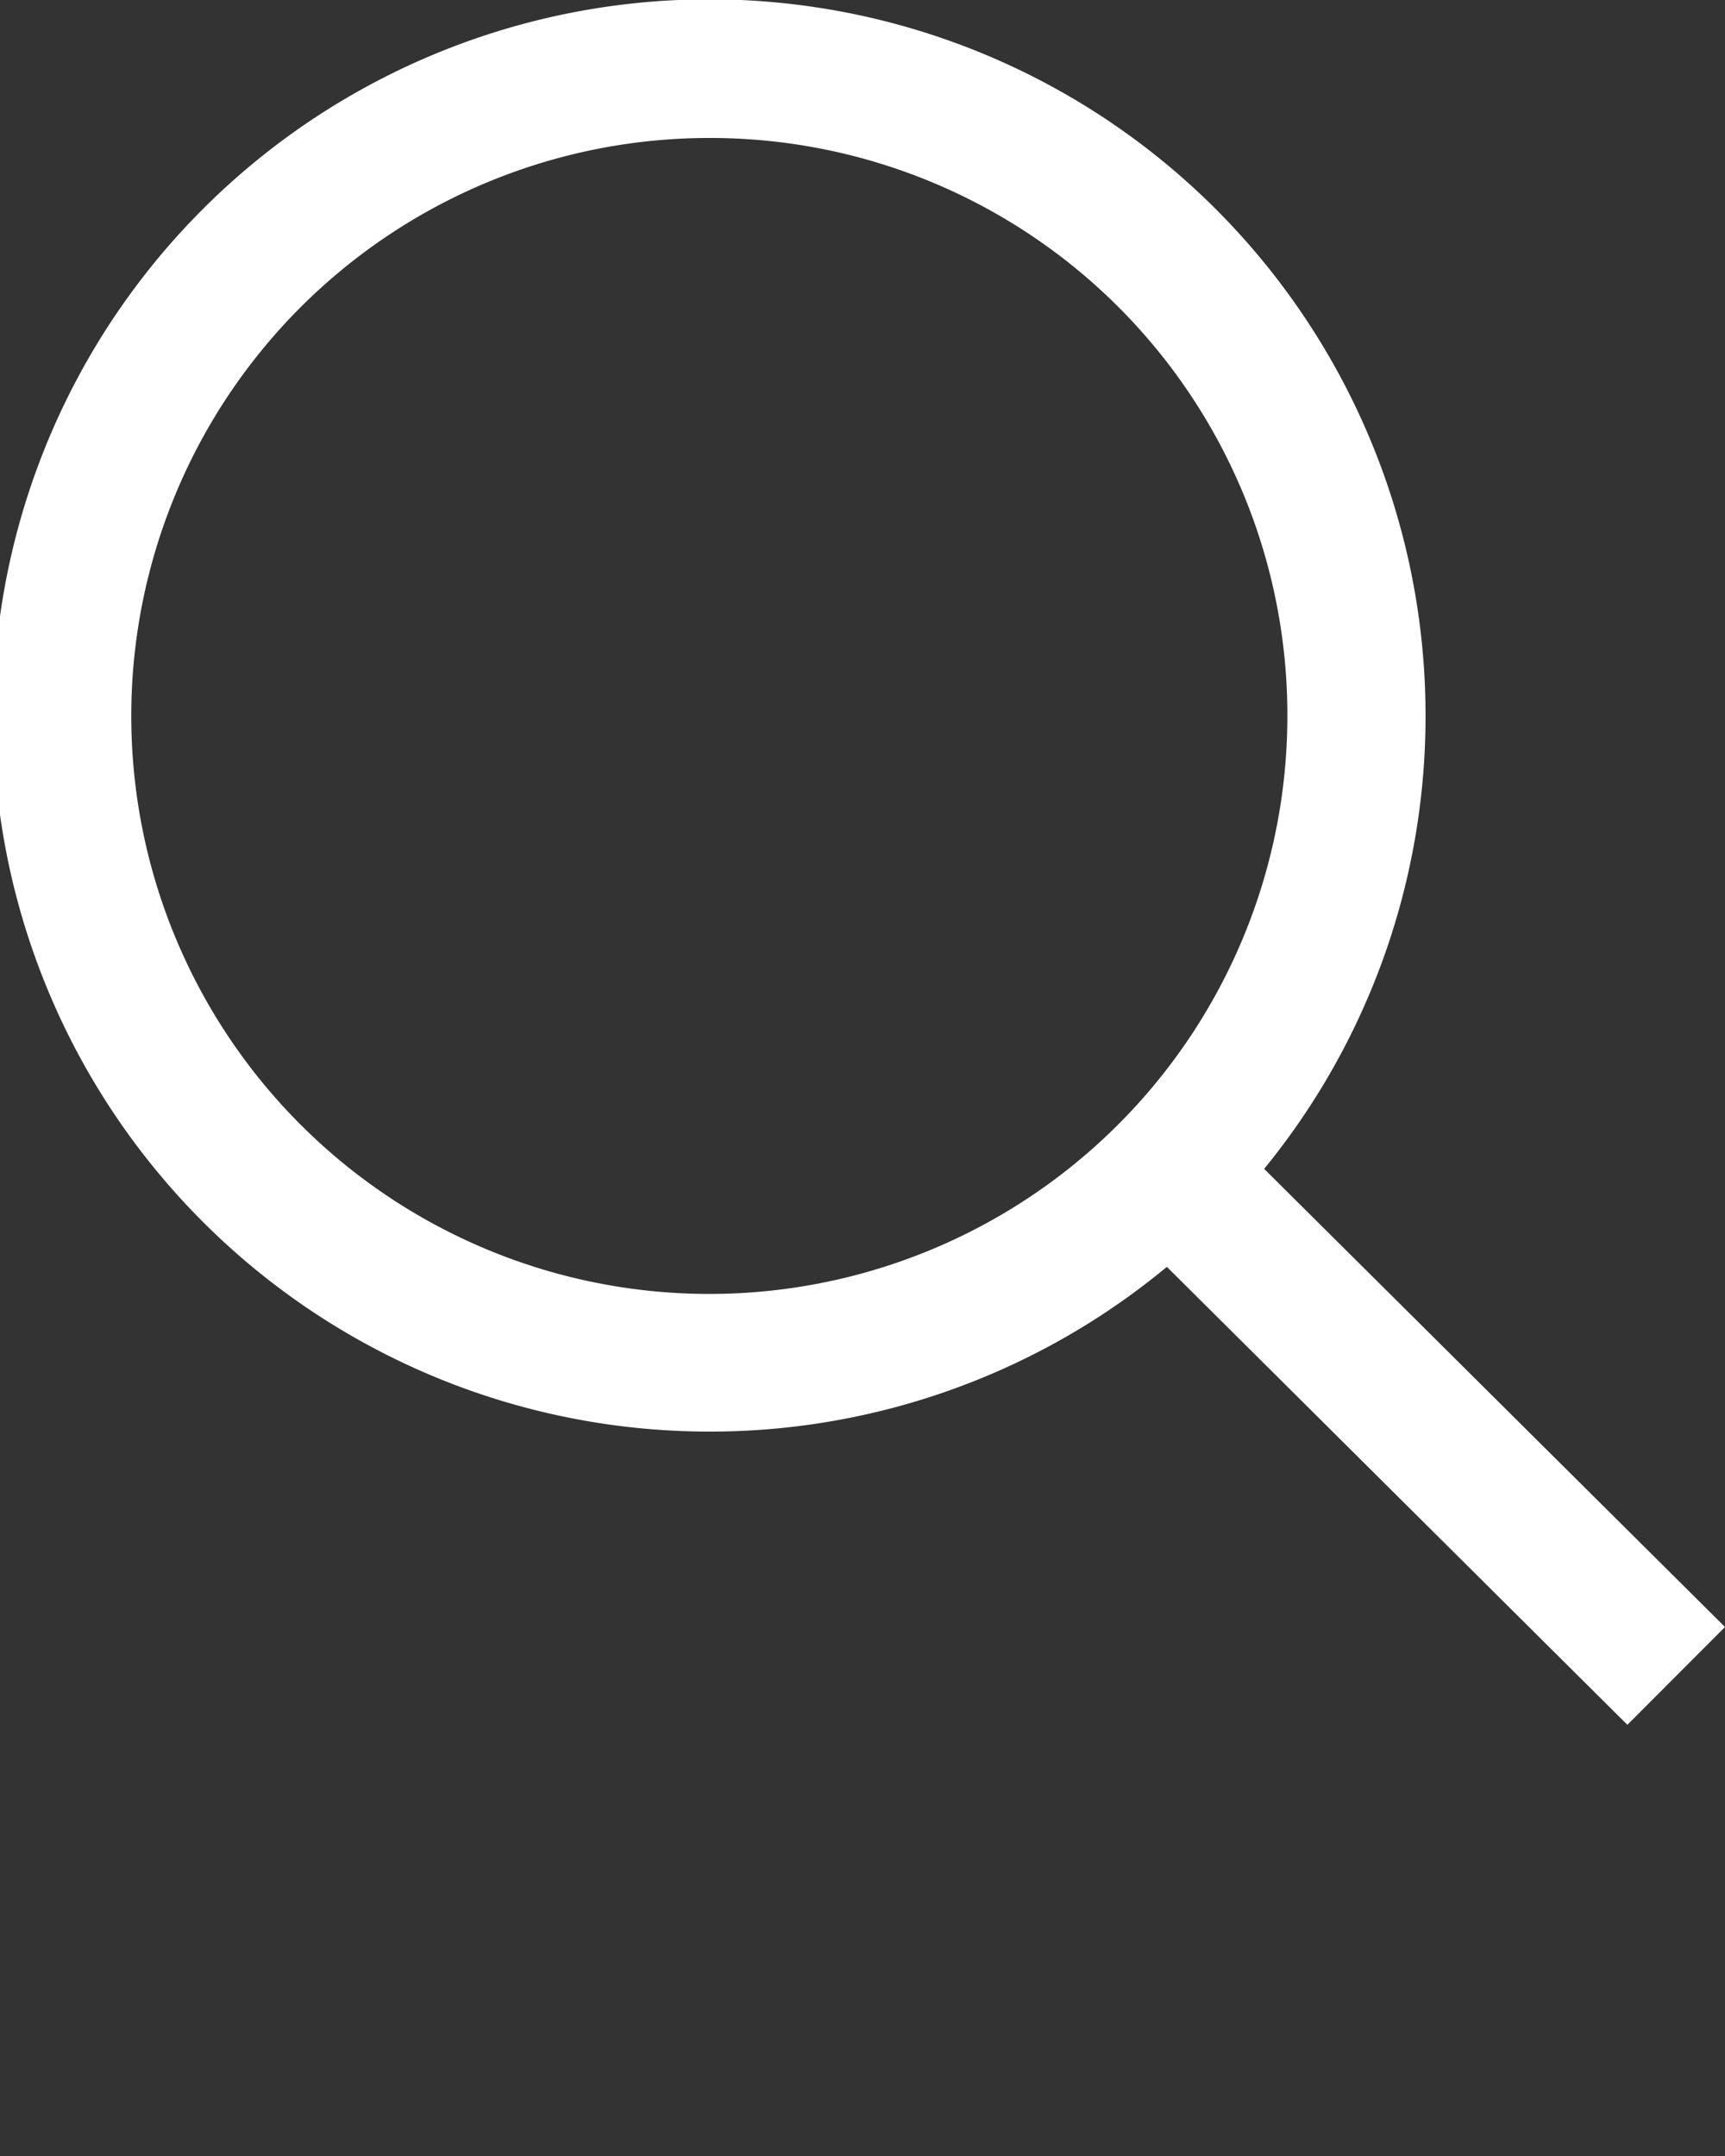
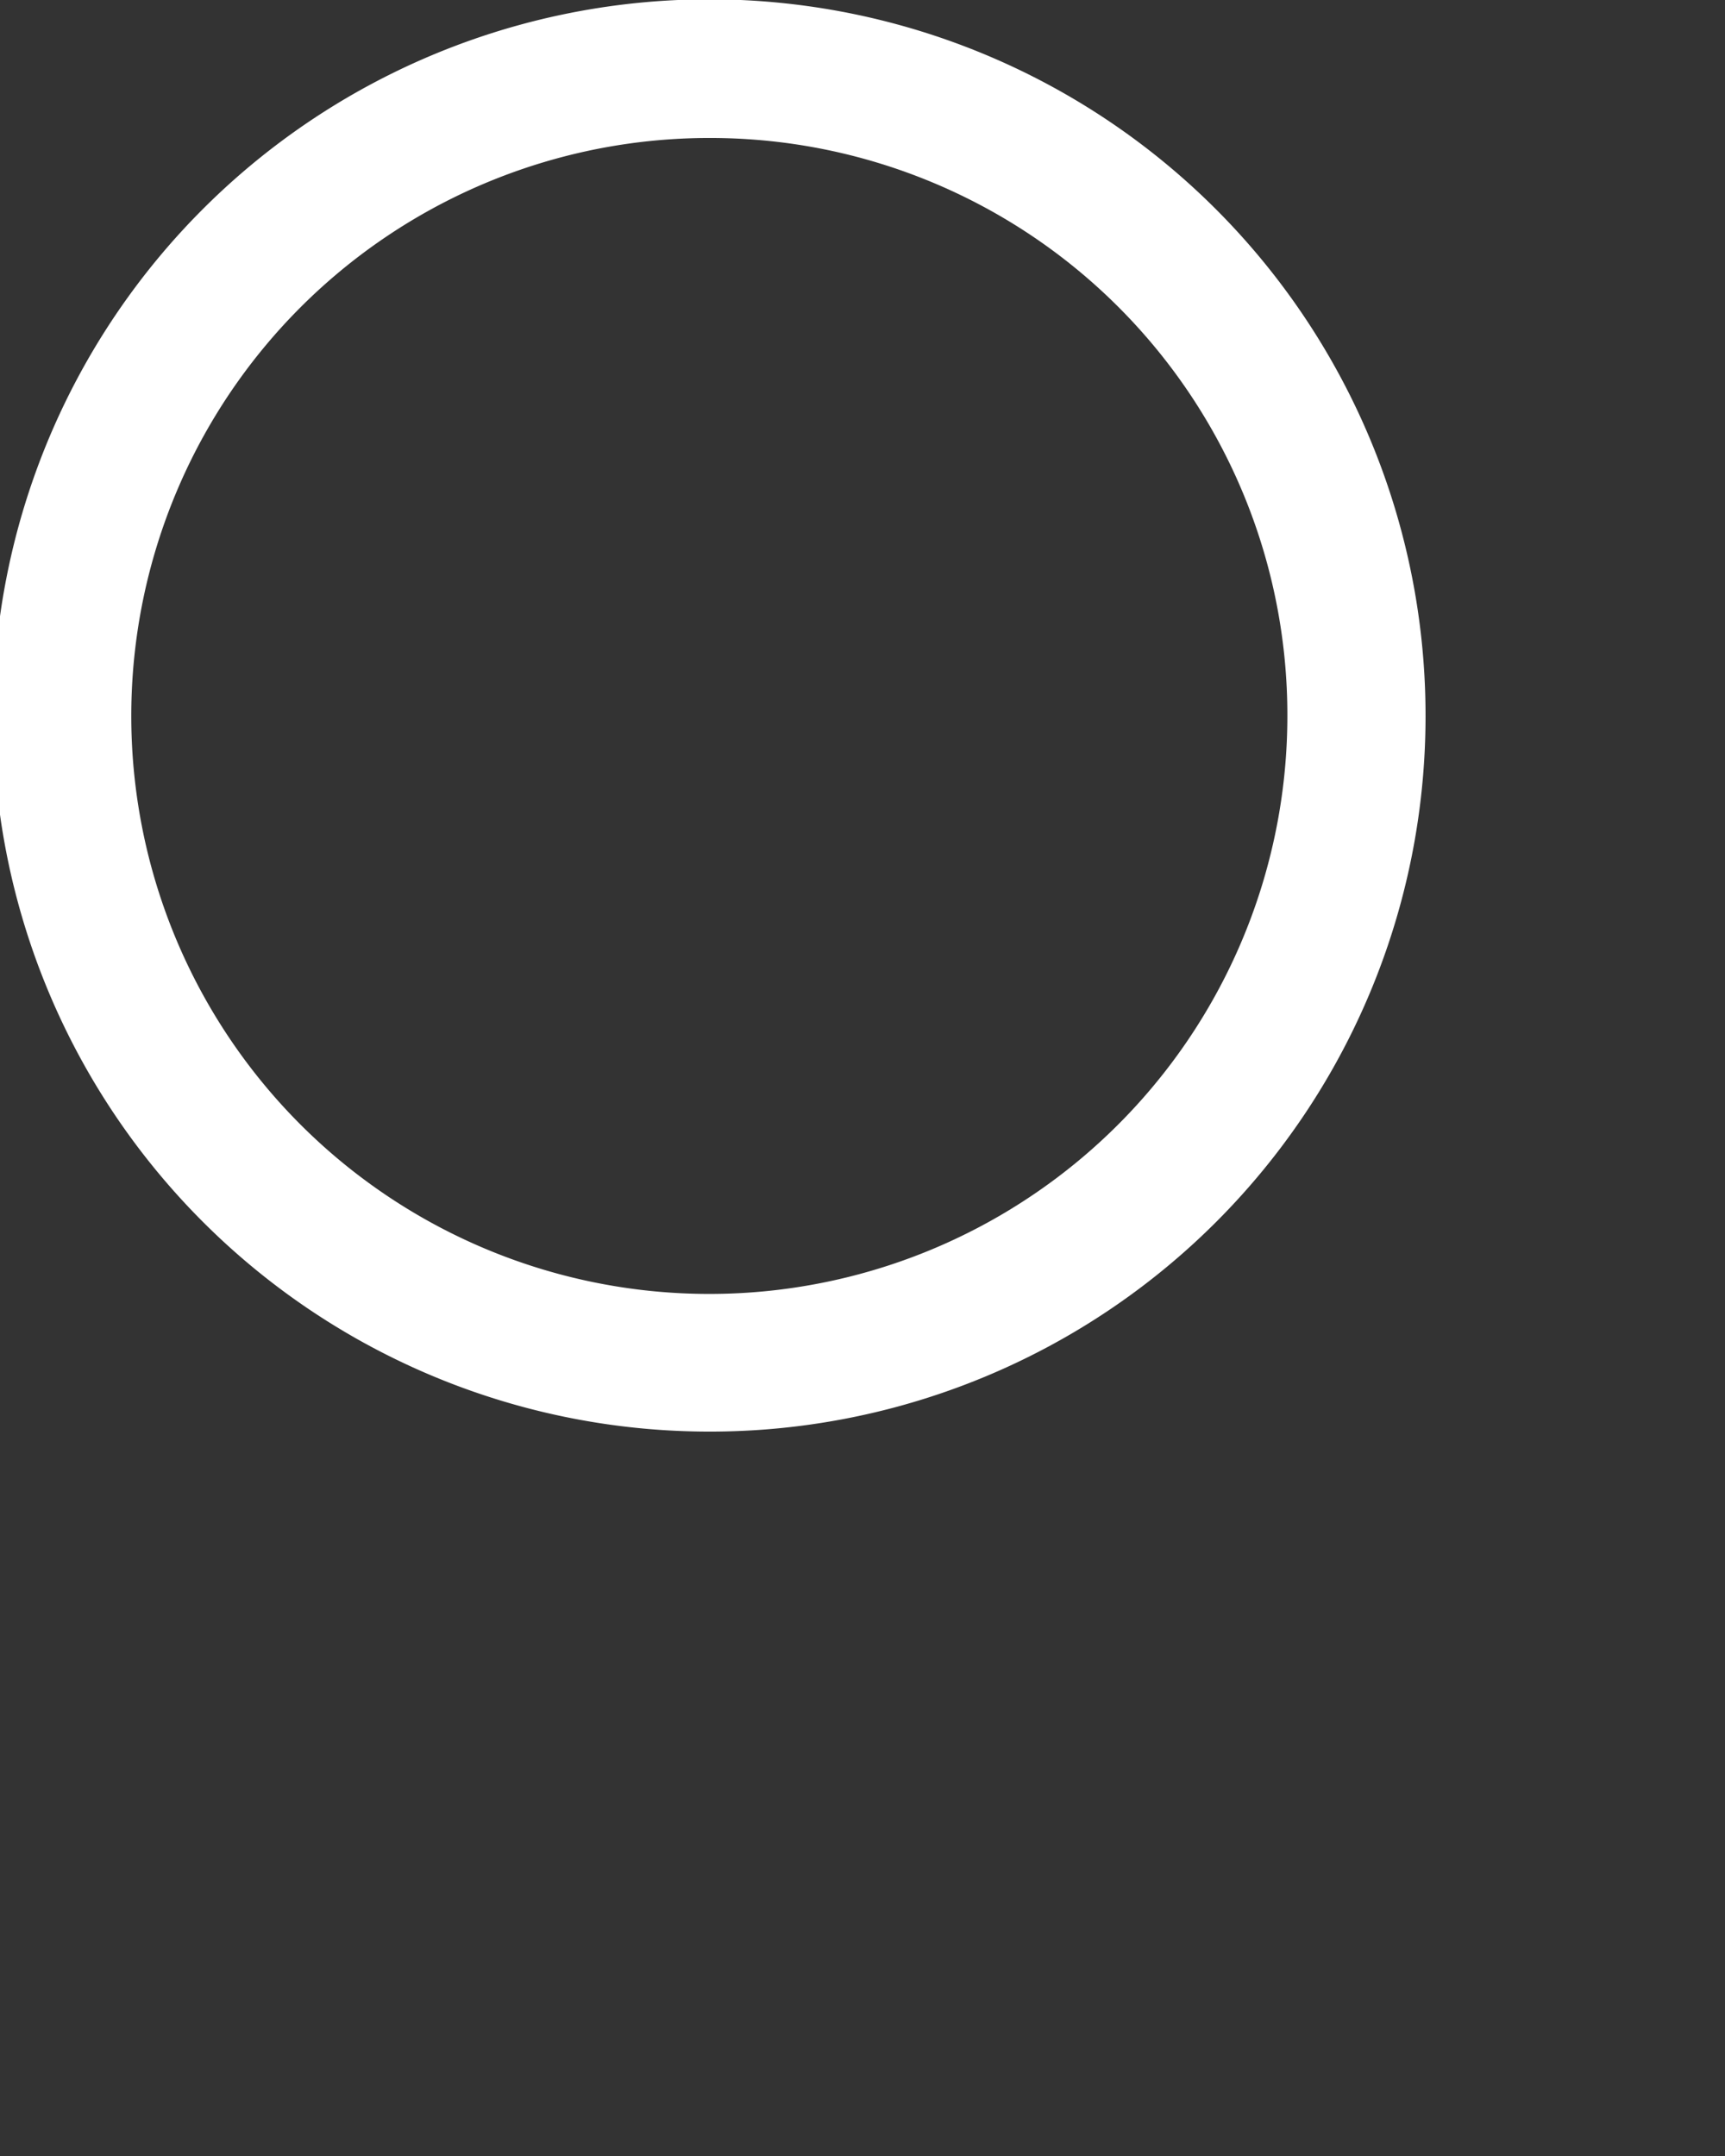
<svg xmlns="http://www.w3.org/2000/svg" data-name="Layer 1" viewBox="0 0 100 125" x="0px" y="0px" fill="#fff">
  <rect x="0" y="0" width="100" height="125" fill="#333333" stroke="none" />
  <title>se1</title>
-   <path d="M41.32,83A41.52,41.52,0,1,1,82.64,41.52,41.47,41.47,0,0,1,41.32,83Zm0-75A33.51,33.51,0,1,0,74.63,41.52,33.45,33.45,0,0,0,41.32,8Z" />
-   <polygon points="94.34 100 66.69 72.5 72.35 66.84 100 94.33 94.34 100" />
+   <path d="M41.32,83A41.52,41.52,0,1,1,82.64,41.52,41.47,41.47,0,0,1,41.32,83m0-75A33.51,33.51,0,1,0,74.63,41.52,33.45,33.45,0,0,0,41.32,8Z" />
</svg>